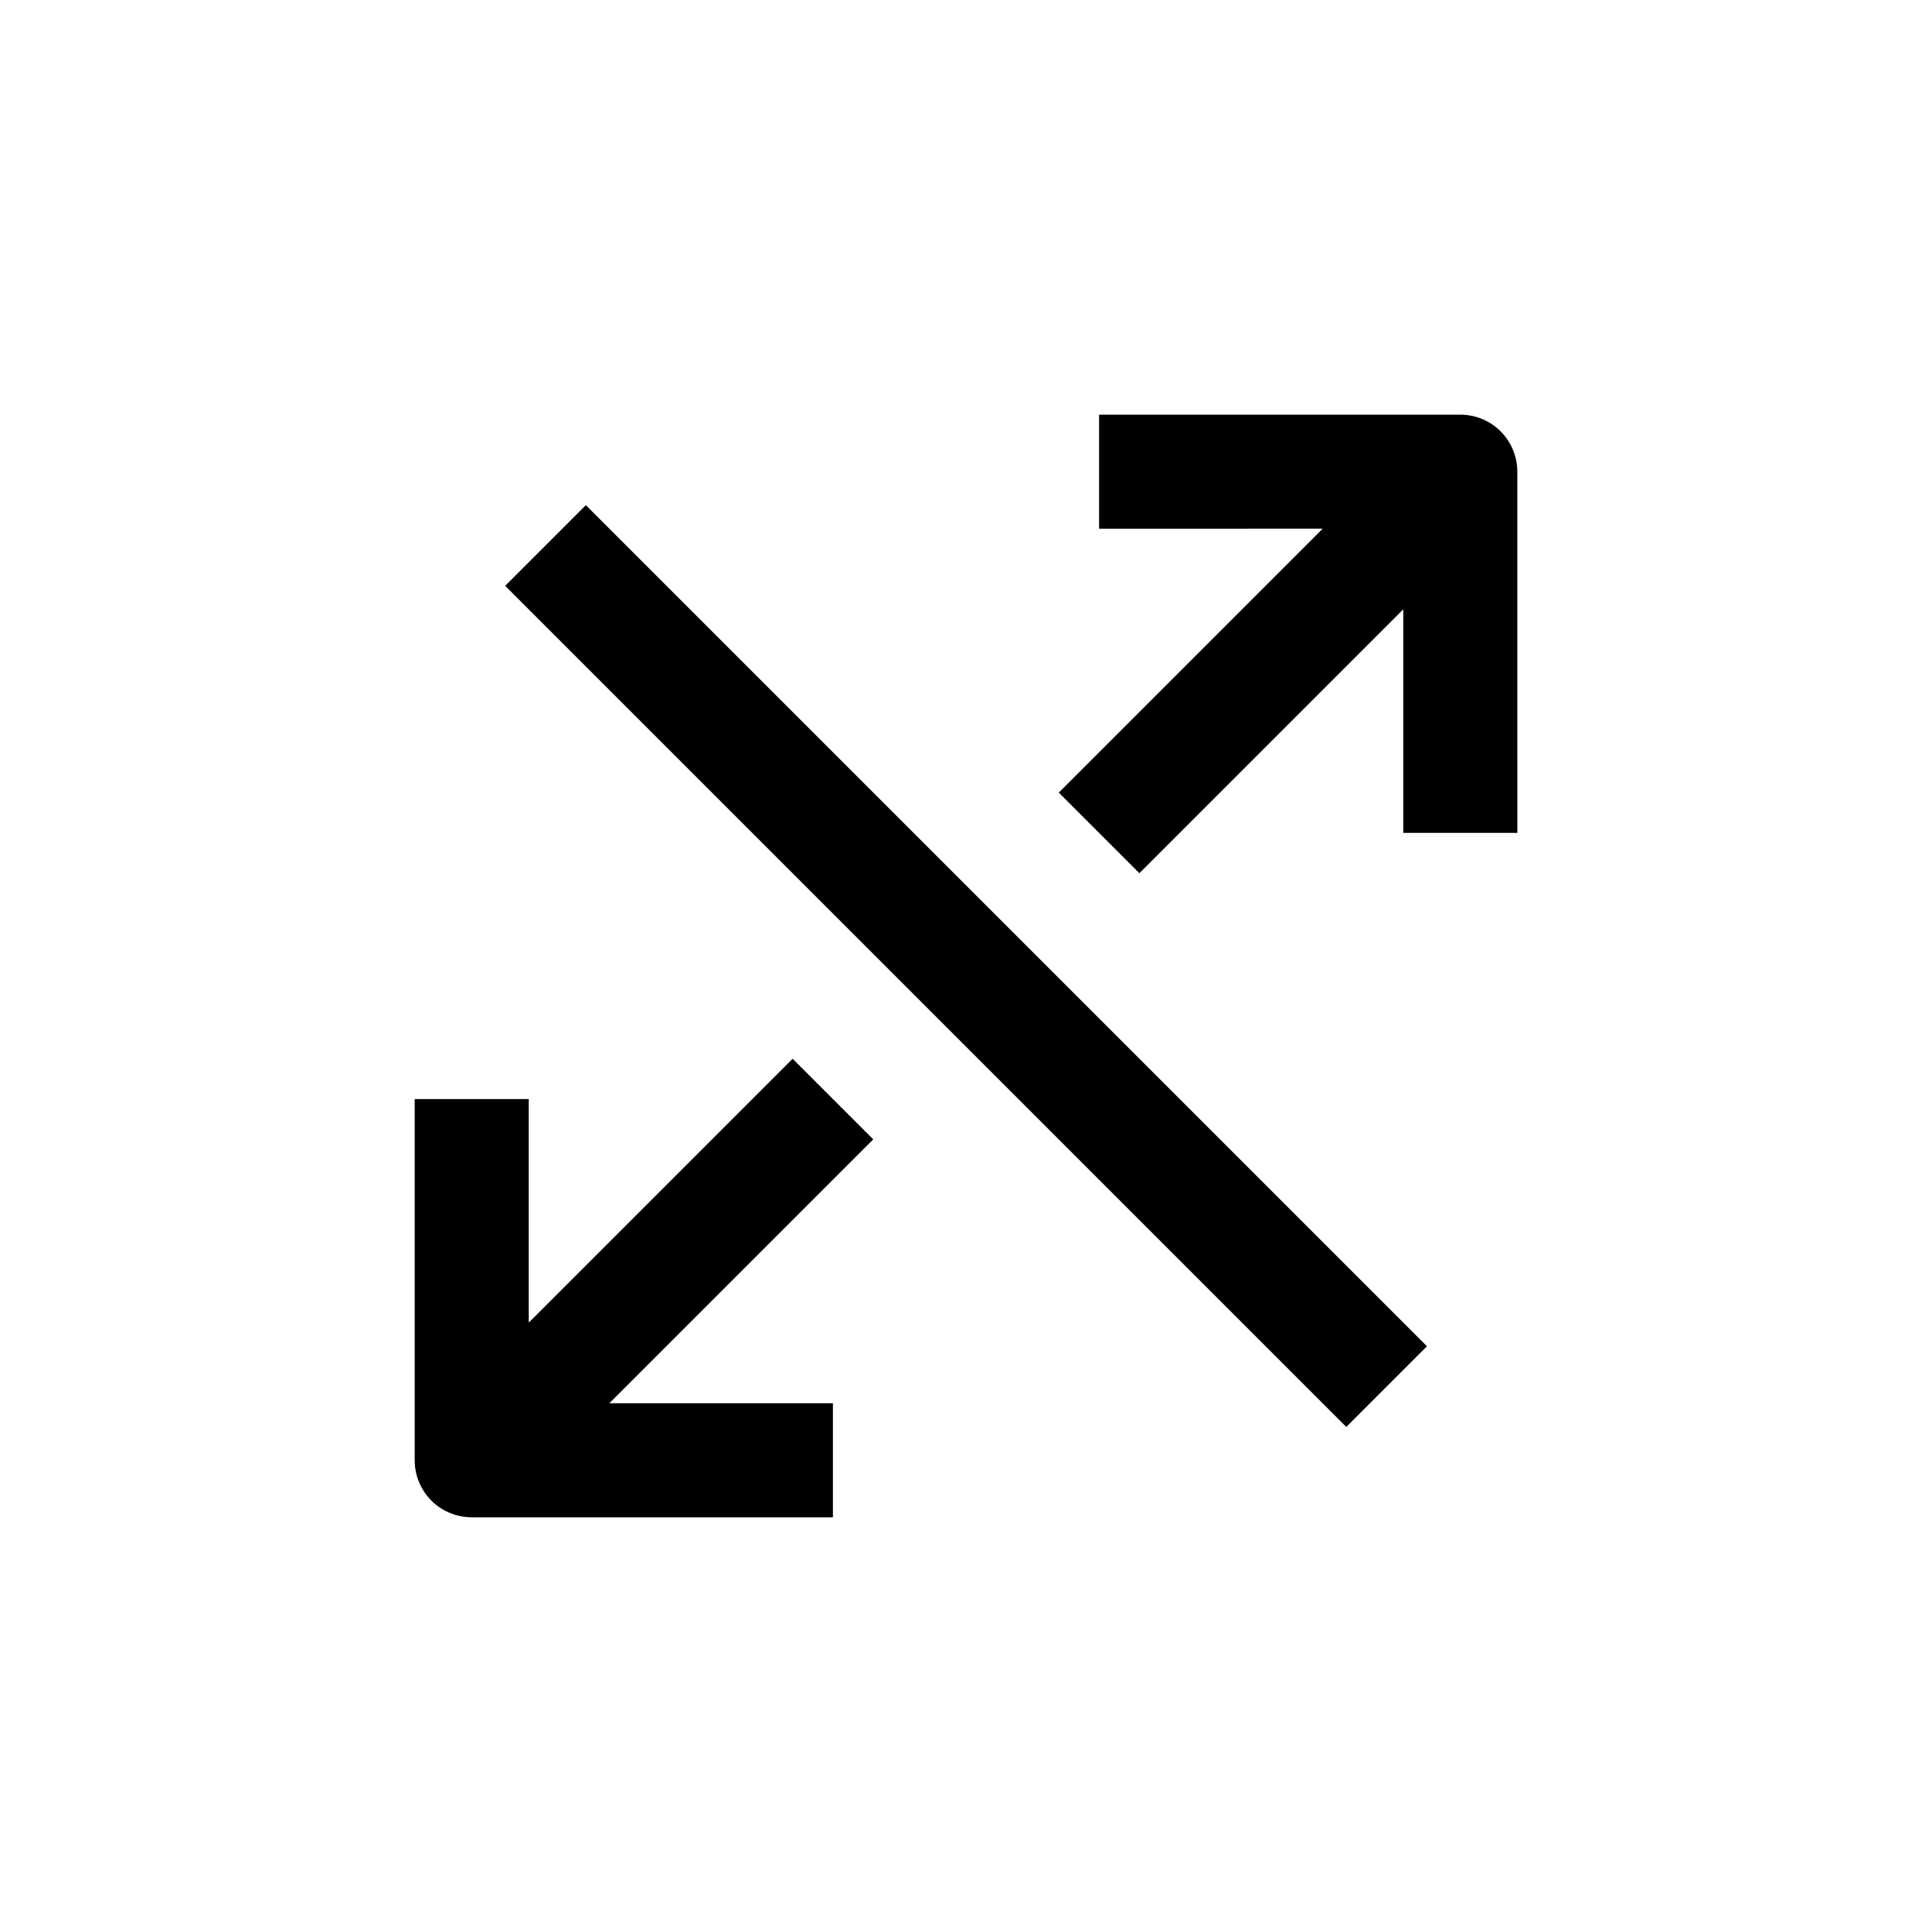
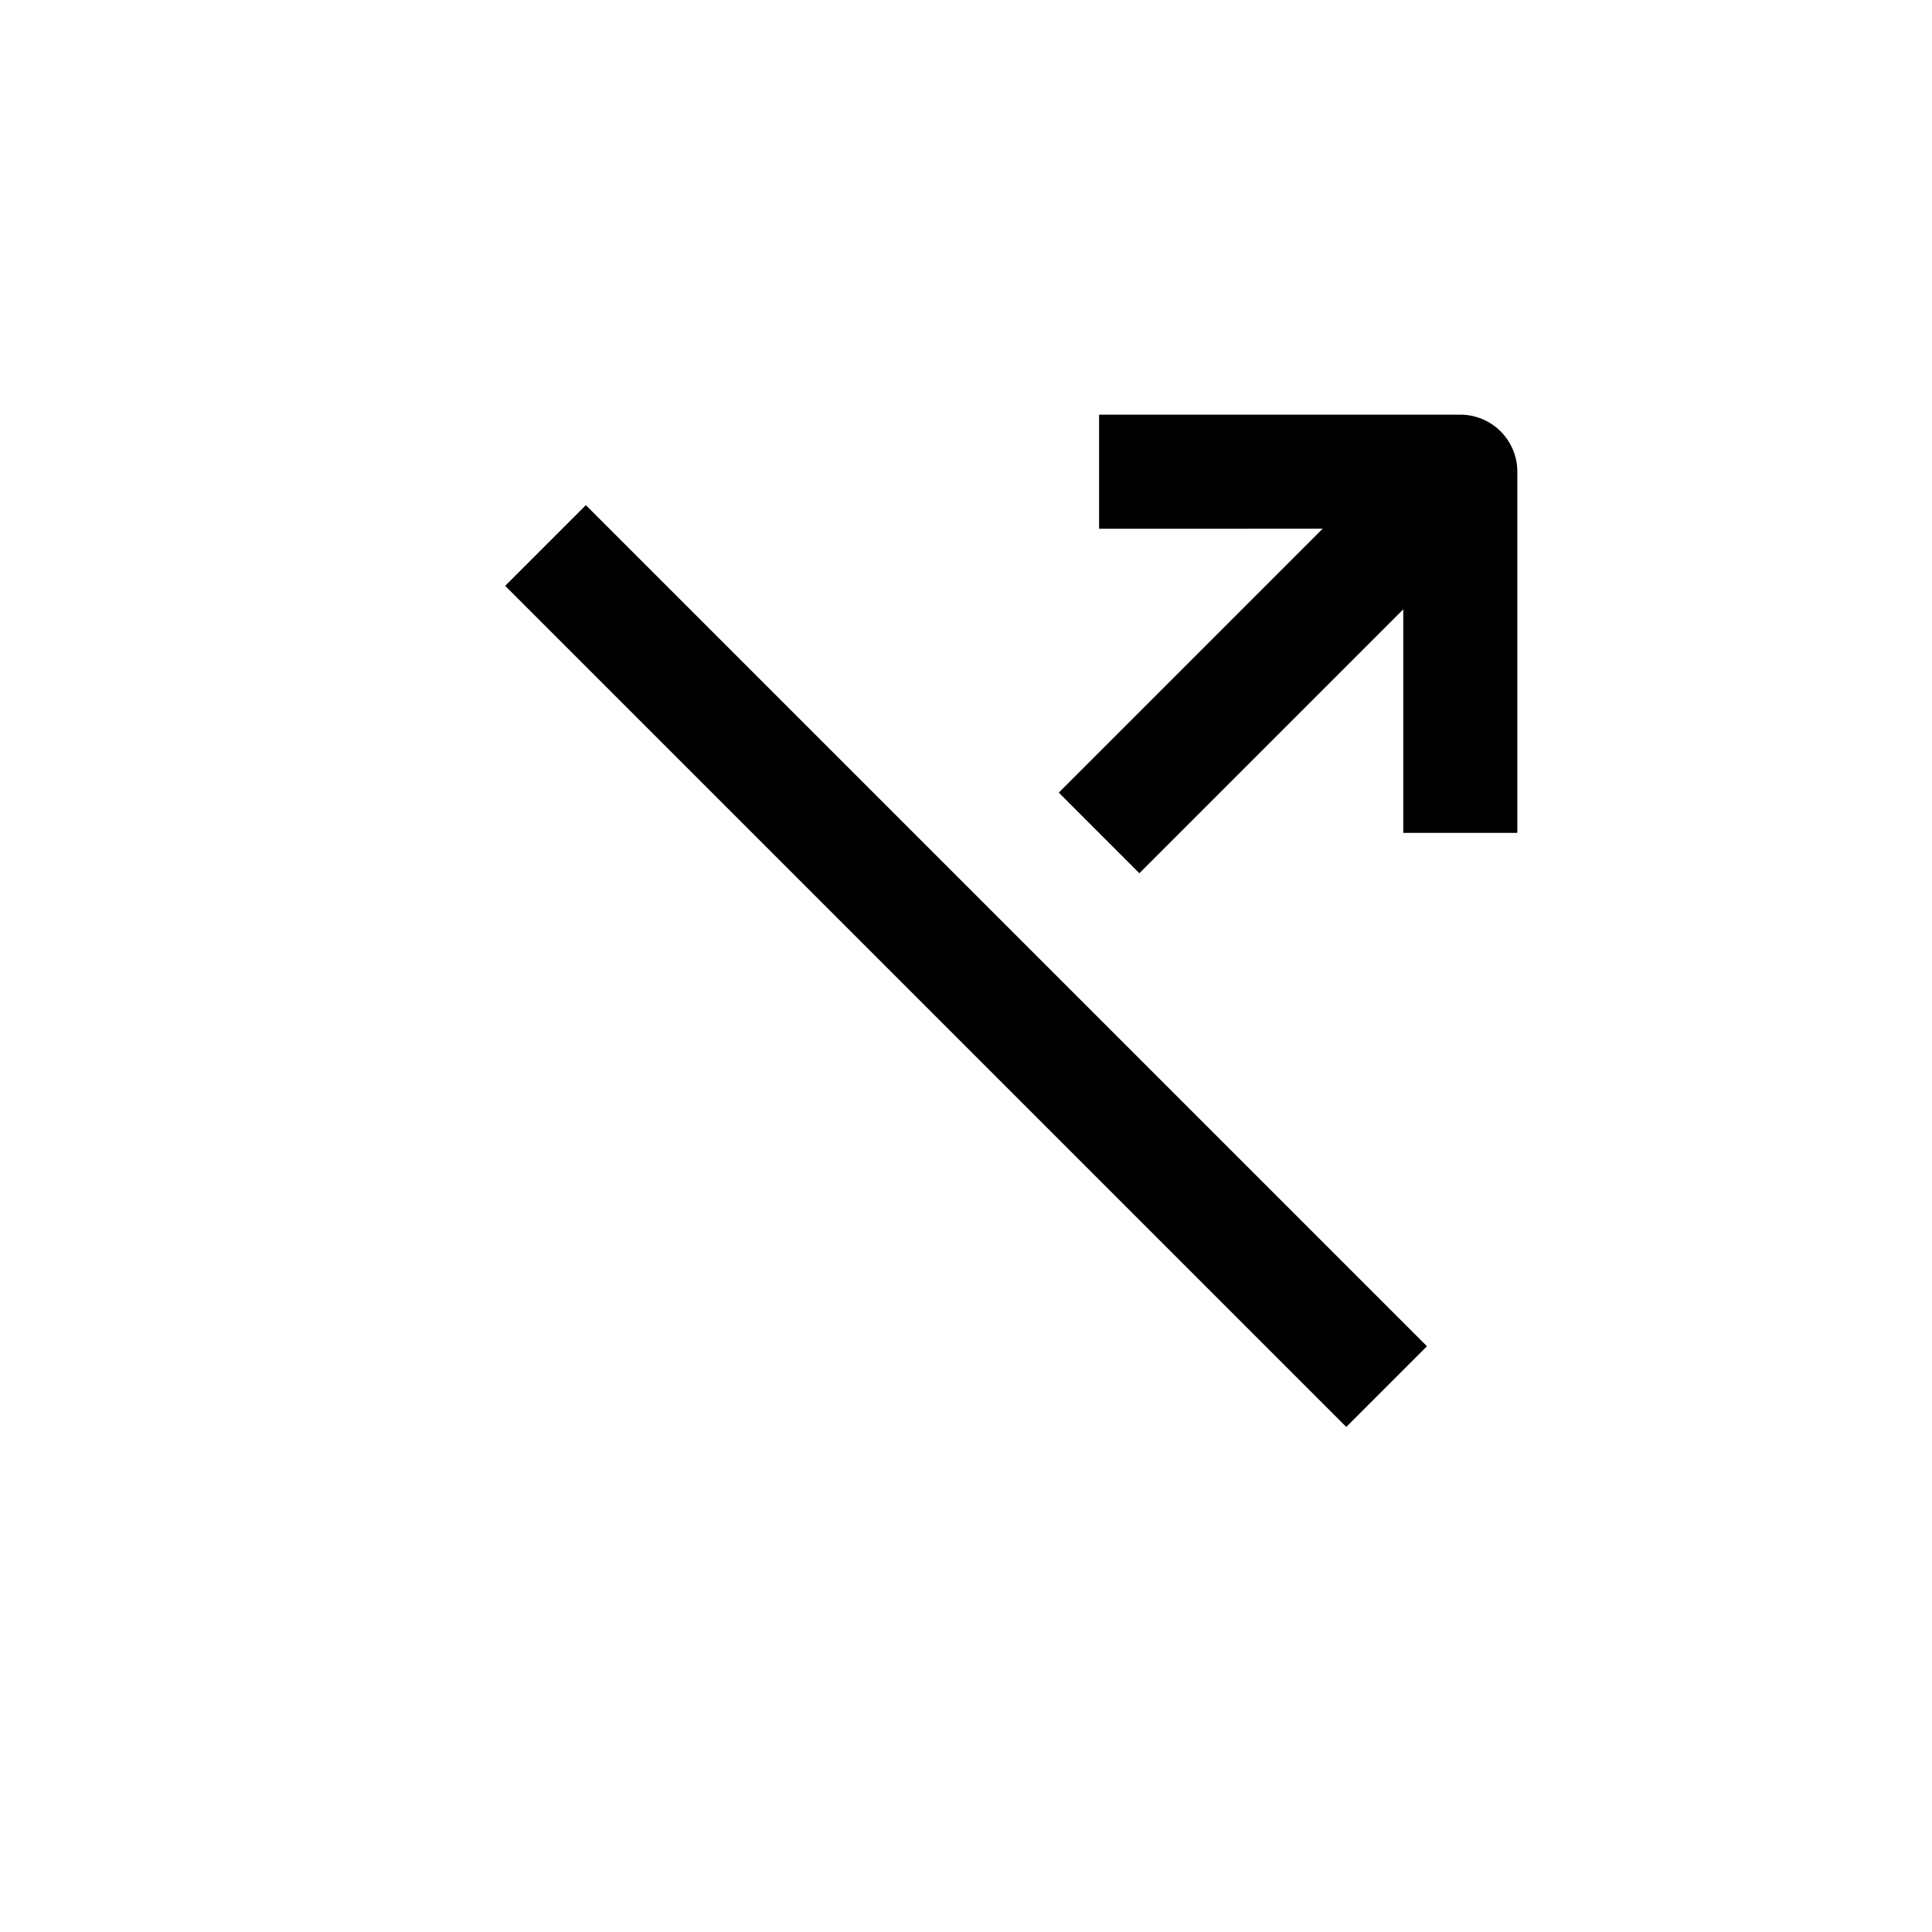
<svg xmlns="http://www.w3.org/2000/svg" fill="#000000" width="800px" height="800px" version="1.1" viewBox="144 144 512 512">
  <g>
    <path d="m277.88 299.25 21.375-21.375 222.9 222.9-21.375 21.375z" />
    <path d="m445.95 375.41 69.93-69.93v59.246h30.23l-0.004-95.723c0-4.008-1.59-7.852-4.426-10.688-2.832-2.836-6.68-4.426-10.688-4.426h-95.723v30.23l59.246-0.004-69.926 69.93z" />
-     <path d="m269.01 546.1h95.723v-30.227h-59.246l69.93-69.93-21.363-21.363-69.93 69.93v-59.246h-30.227v95.723c0 4.008 1.59 7.856 4.426 10.688 2.836 2.836 6.68 4.426 10.688 4.426z" />
  </g>
</svg>